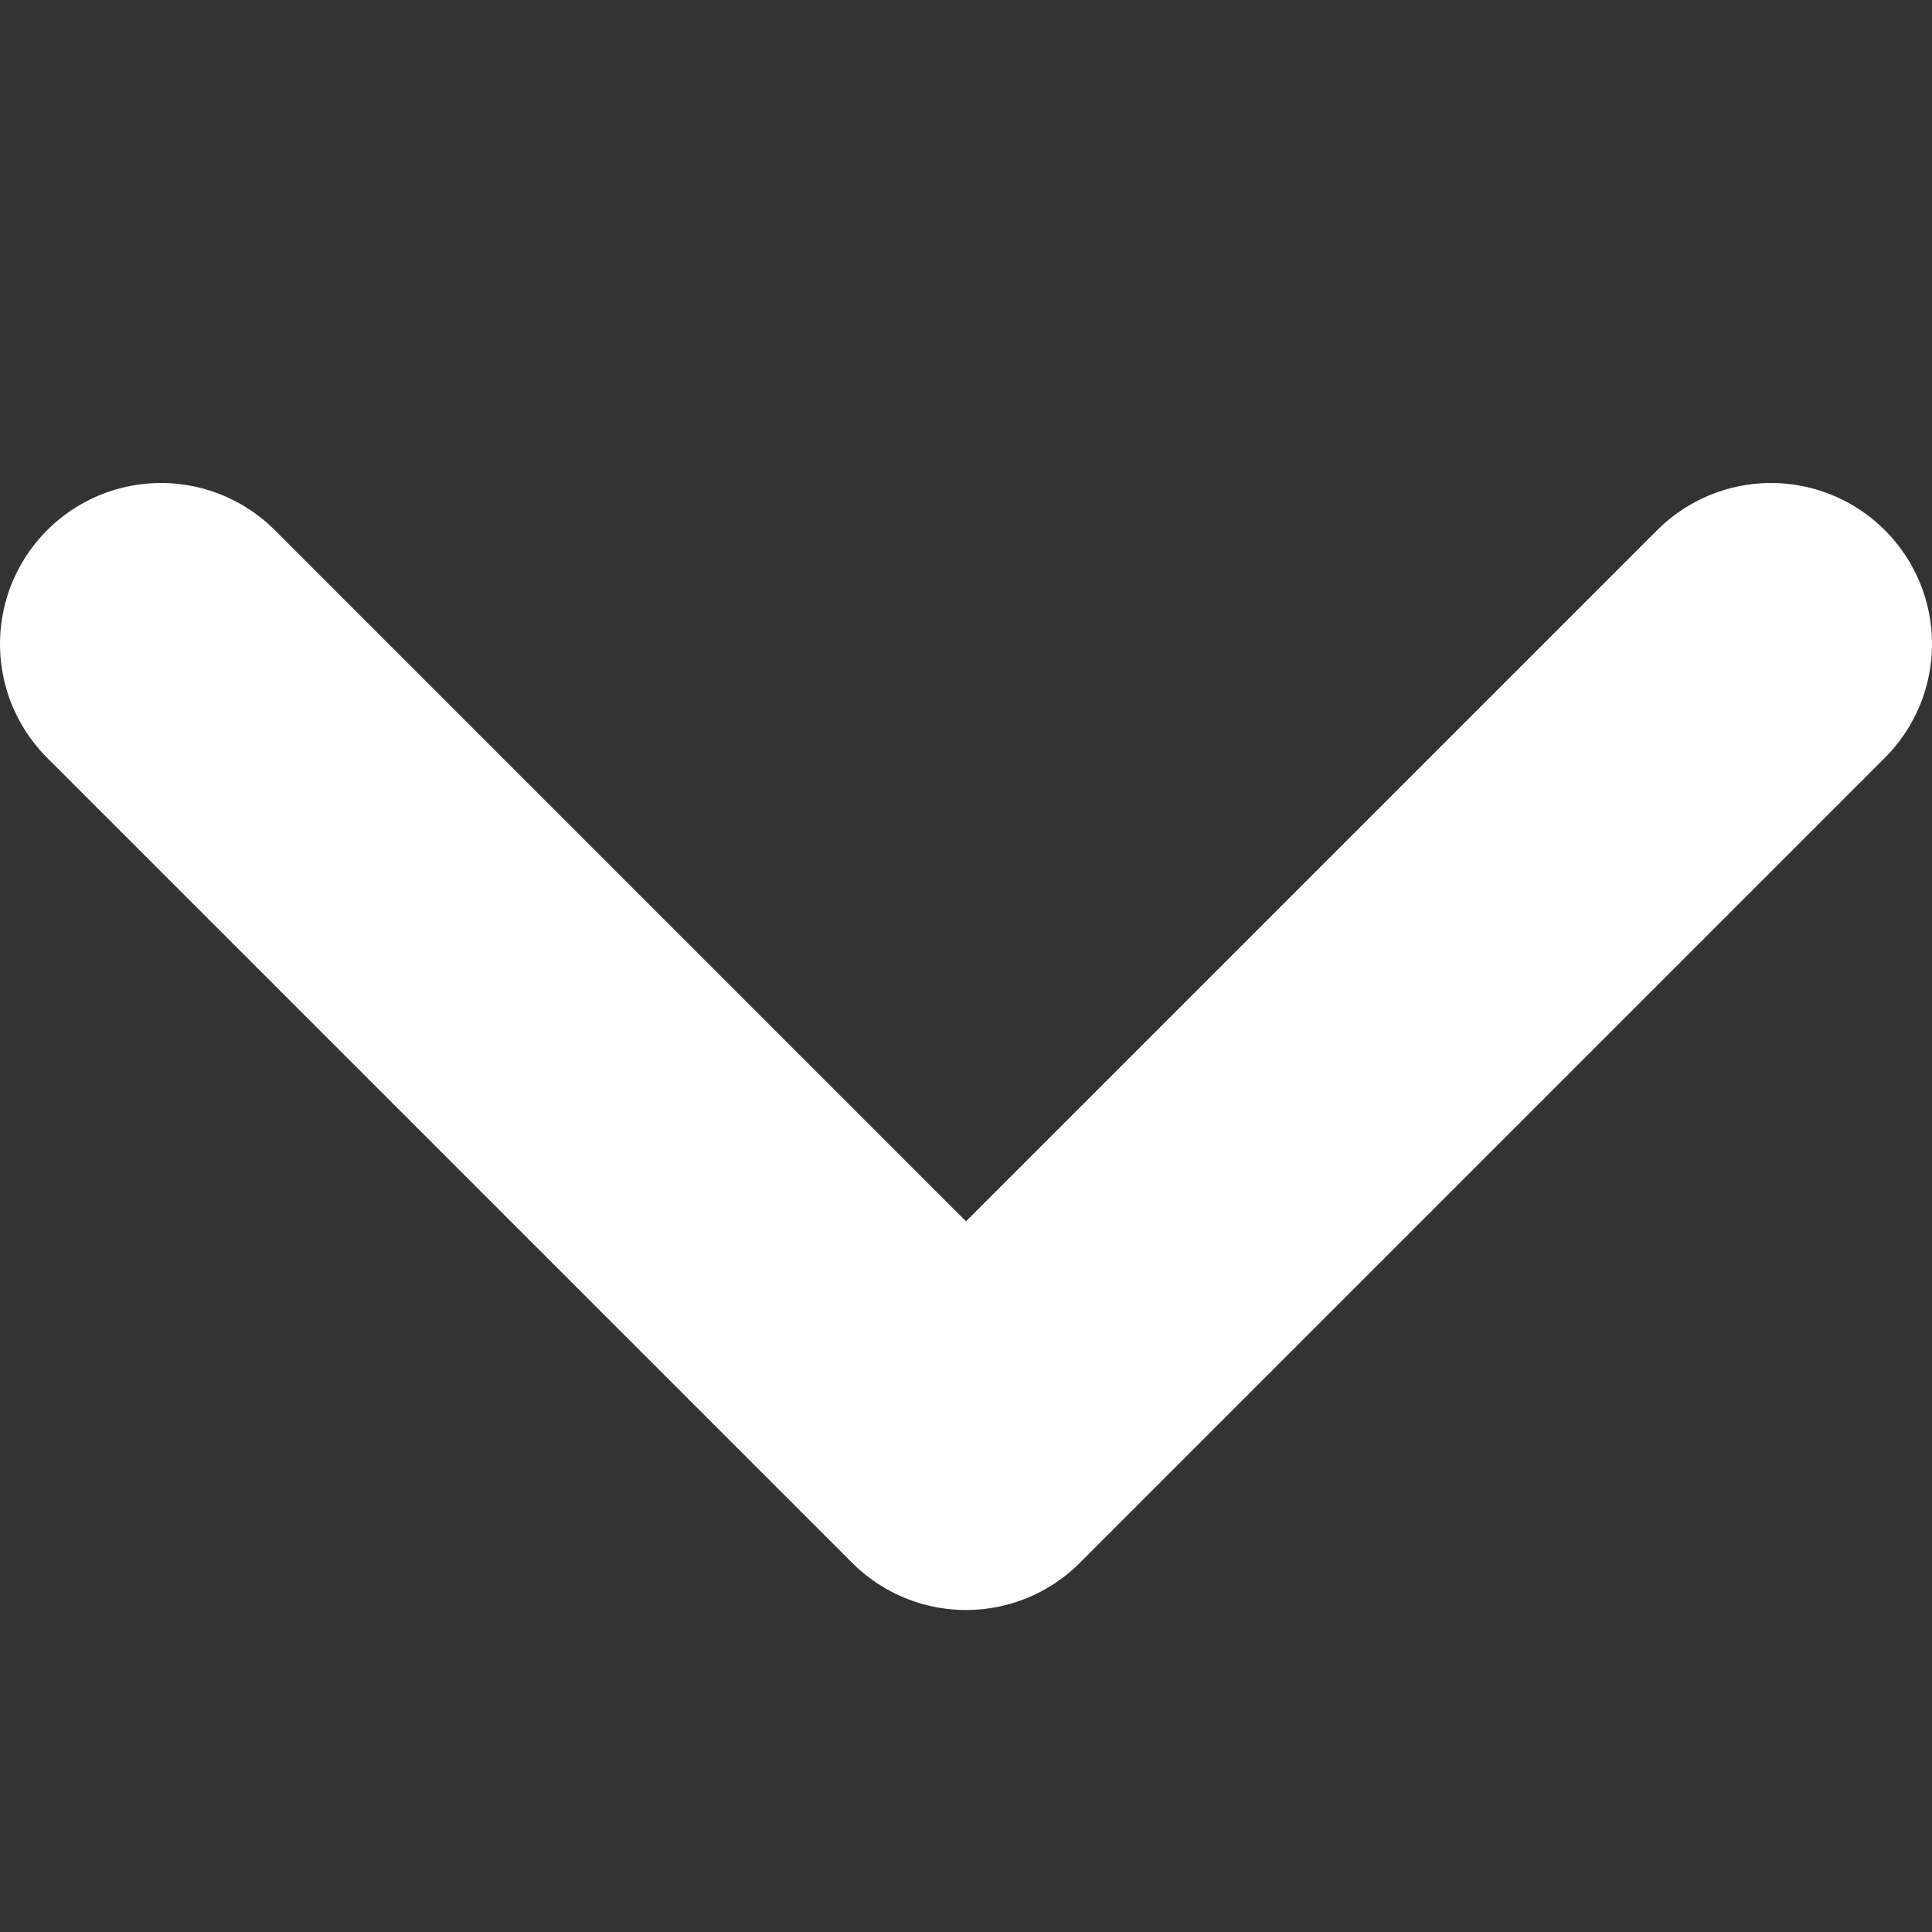
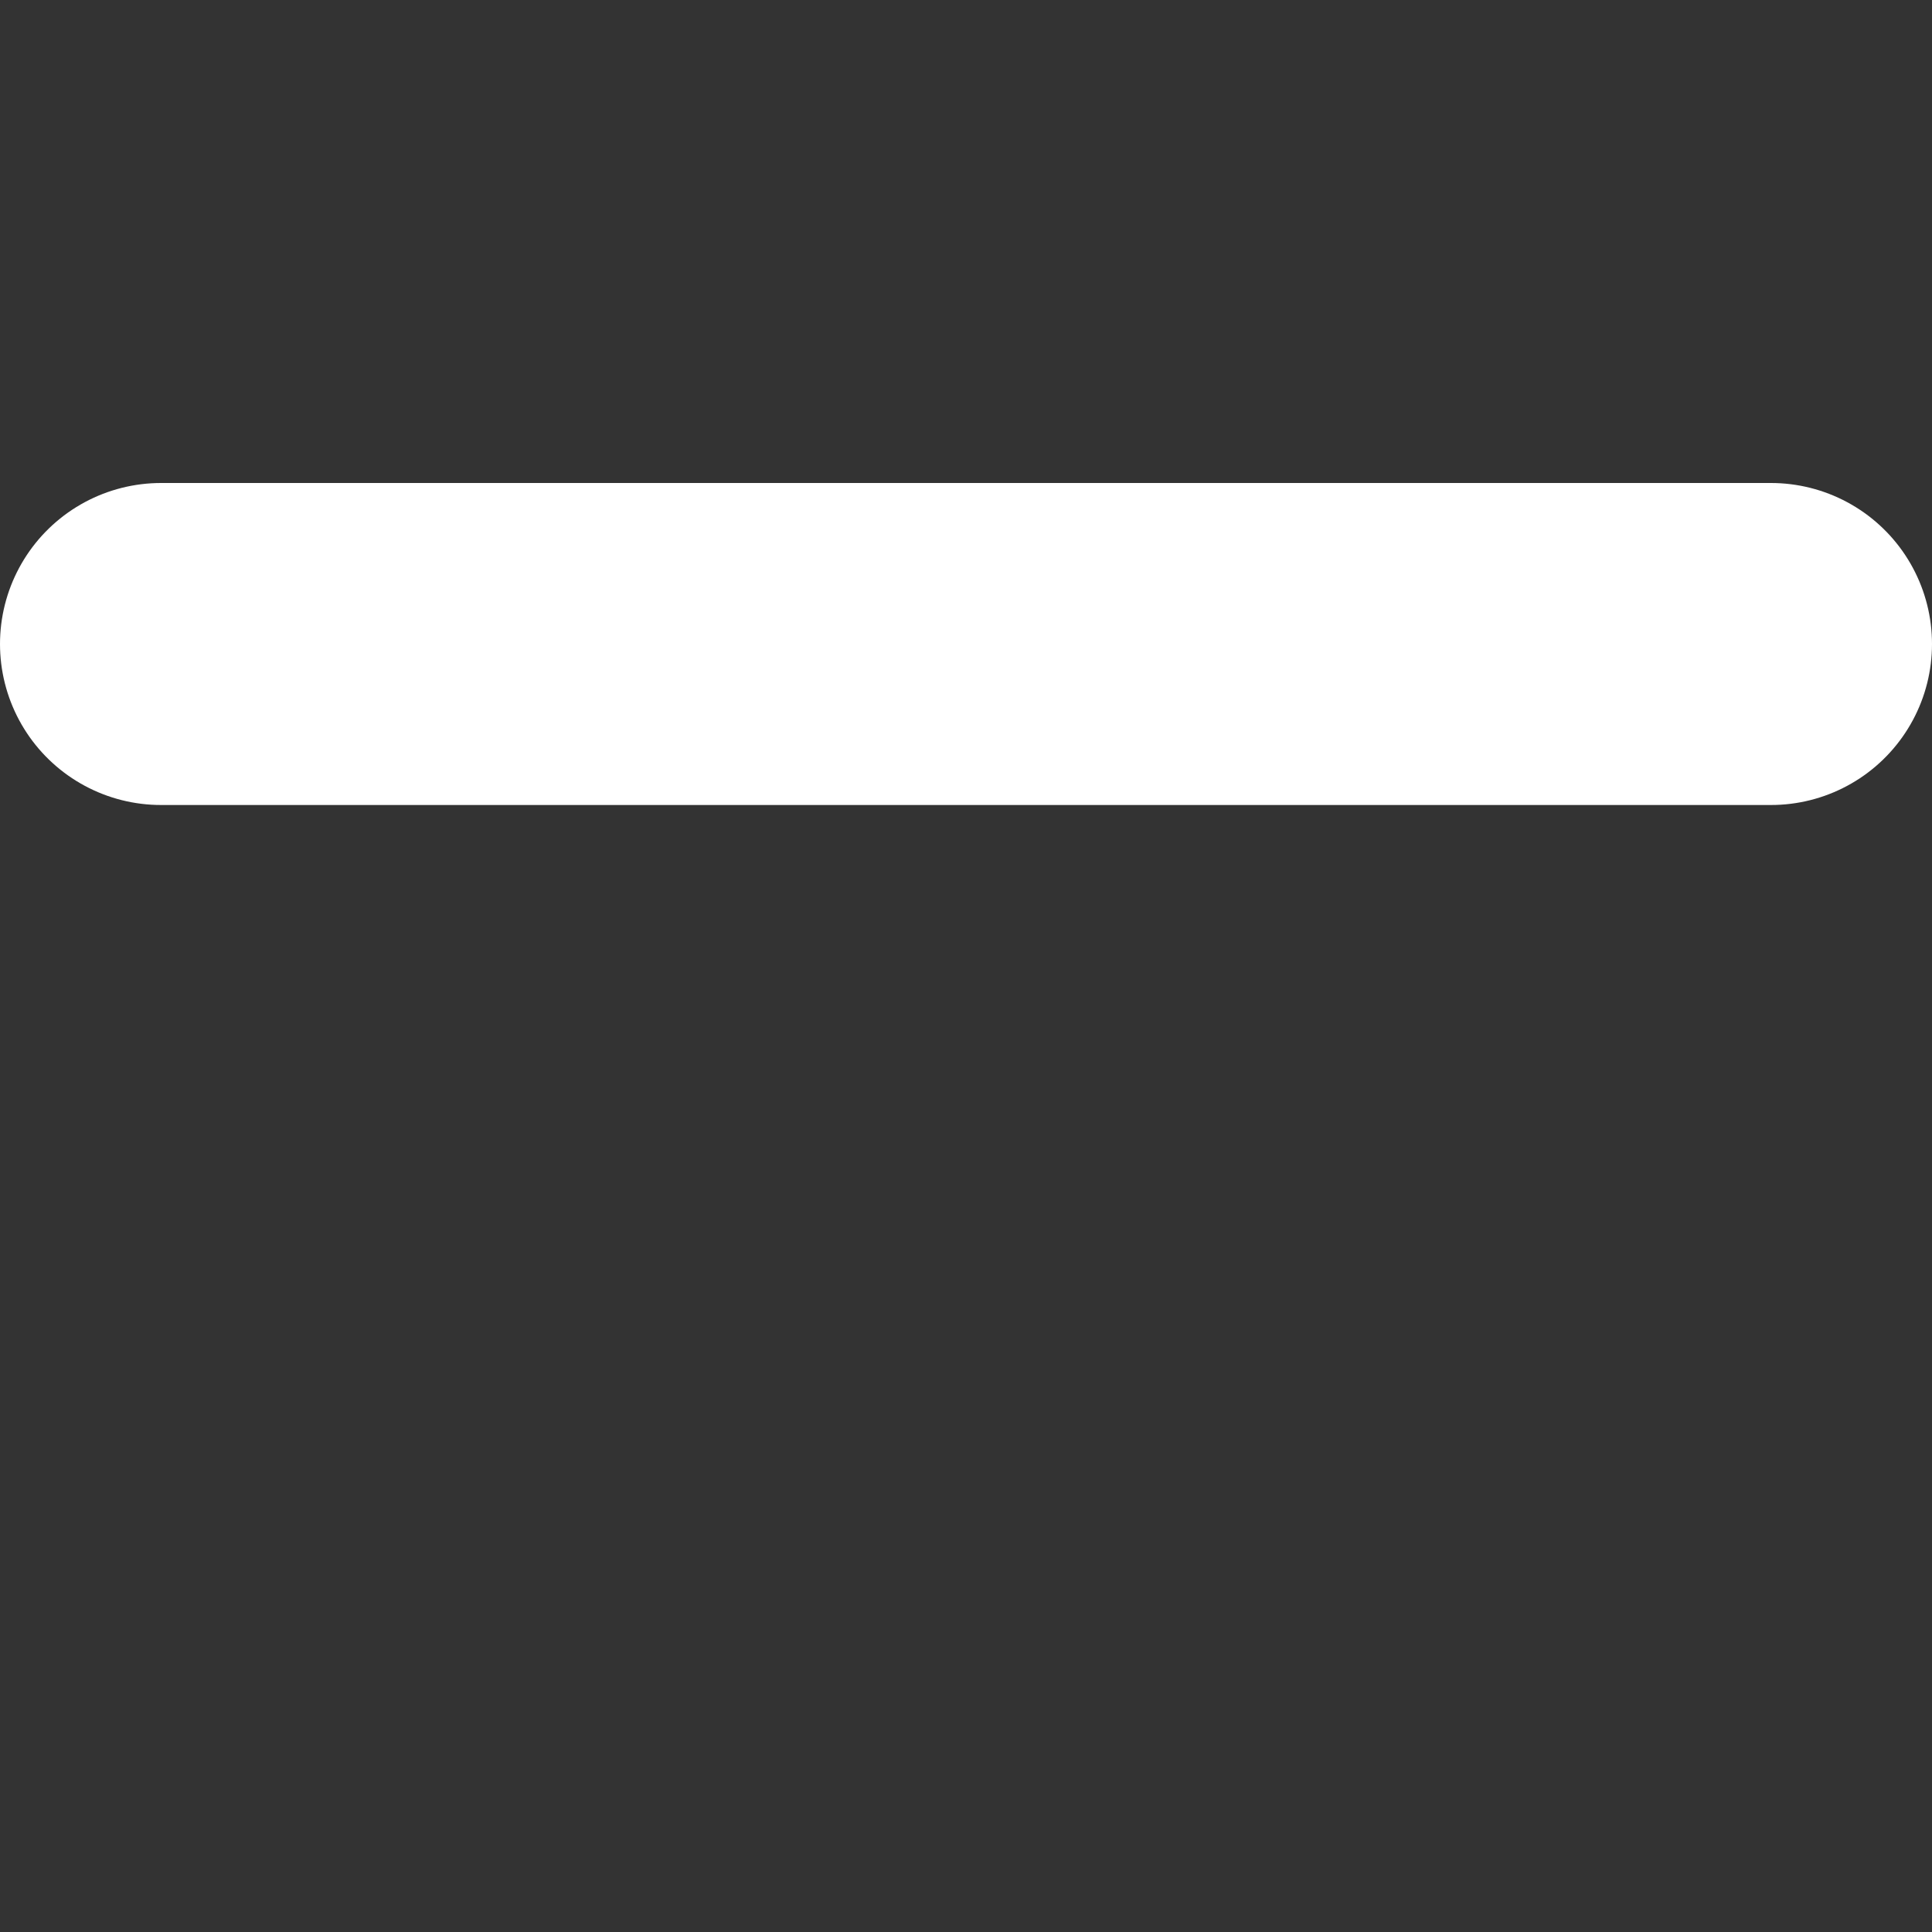
<svg xmlns="http://www.w3.org/2000/svg" width="12" height="12" viewBox="0 0 12 12" fill="none">
  <rect x="0" y="0" width="12" height="12" fill="#333333" stroke="none" />
-   <path d="M1 4L6 9L11 4" stroke="white" stroke-width="2" stroke-linecap="round" stroke-linejoin="round" />
+   <path d="M1 4L11 4" stroke="white" stroke-width="2" stroke-linecap="round" stroke-linejoin="round" />
</svg>